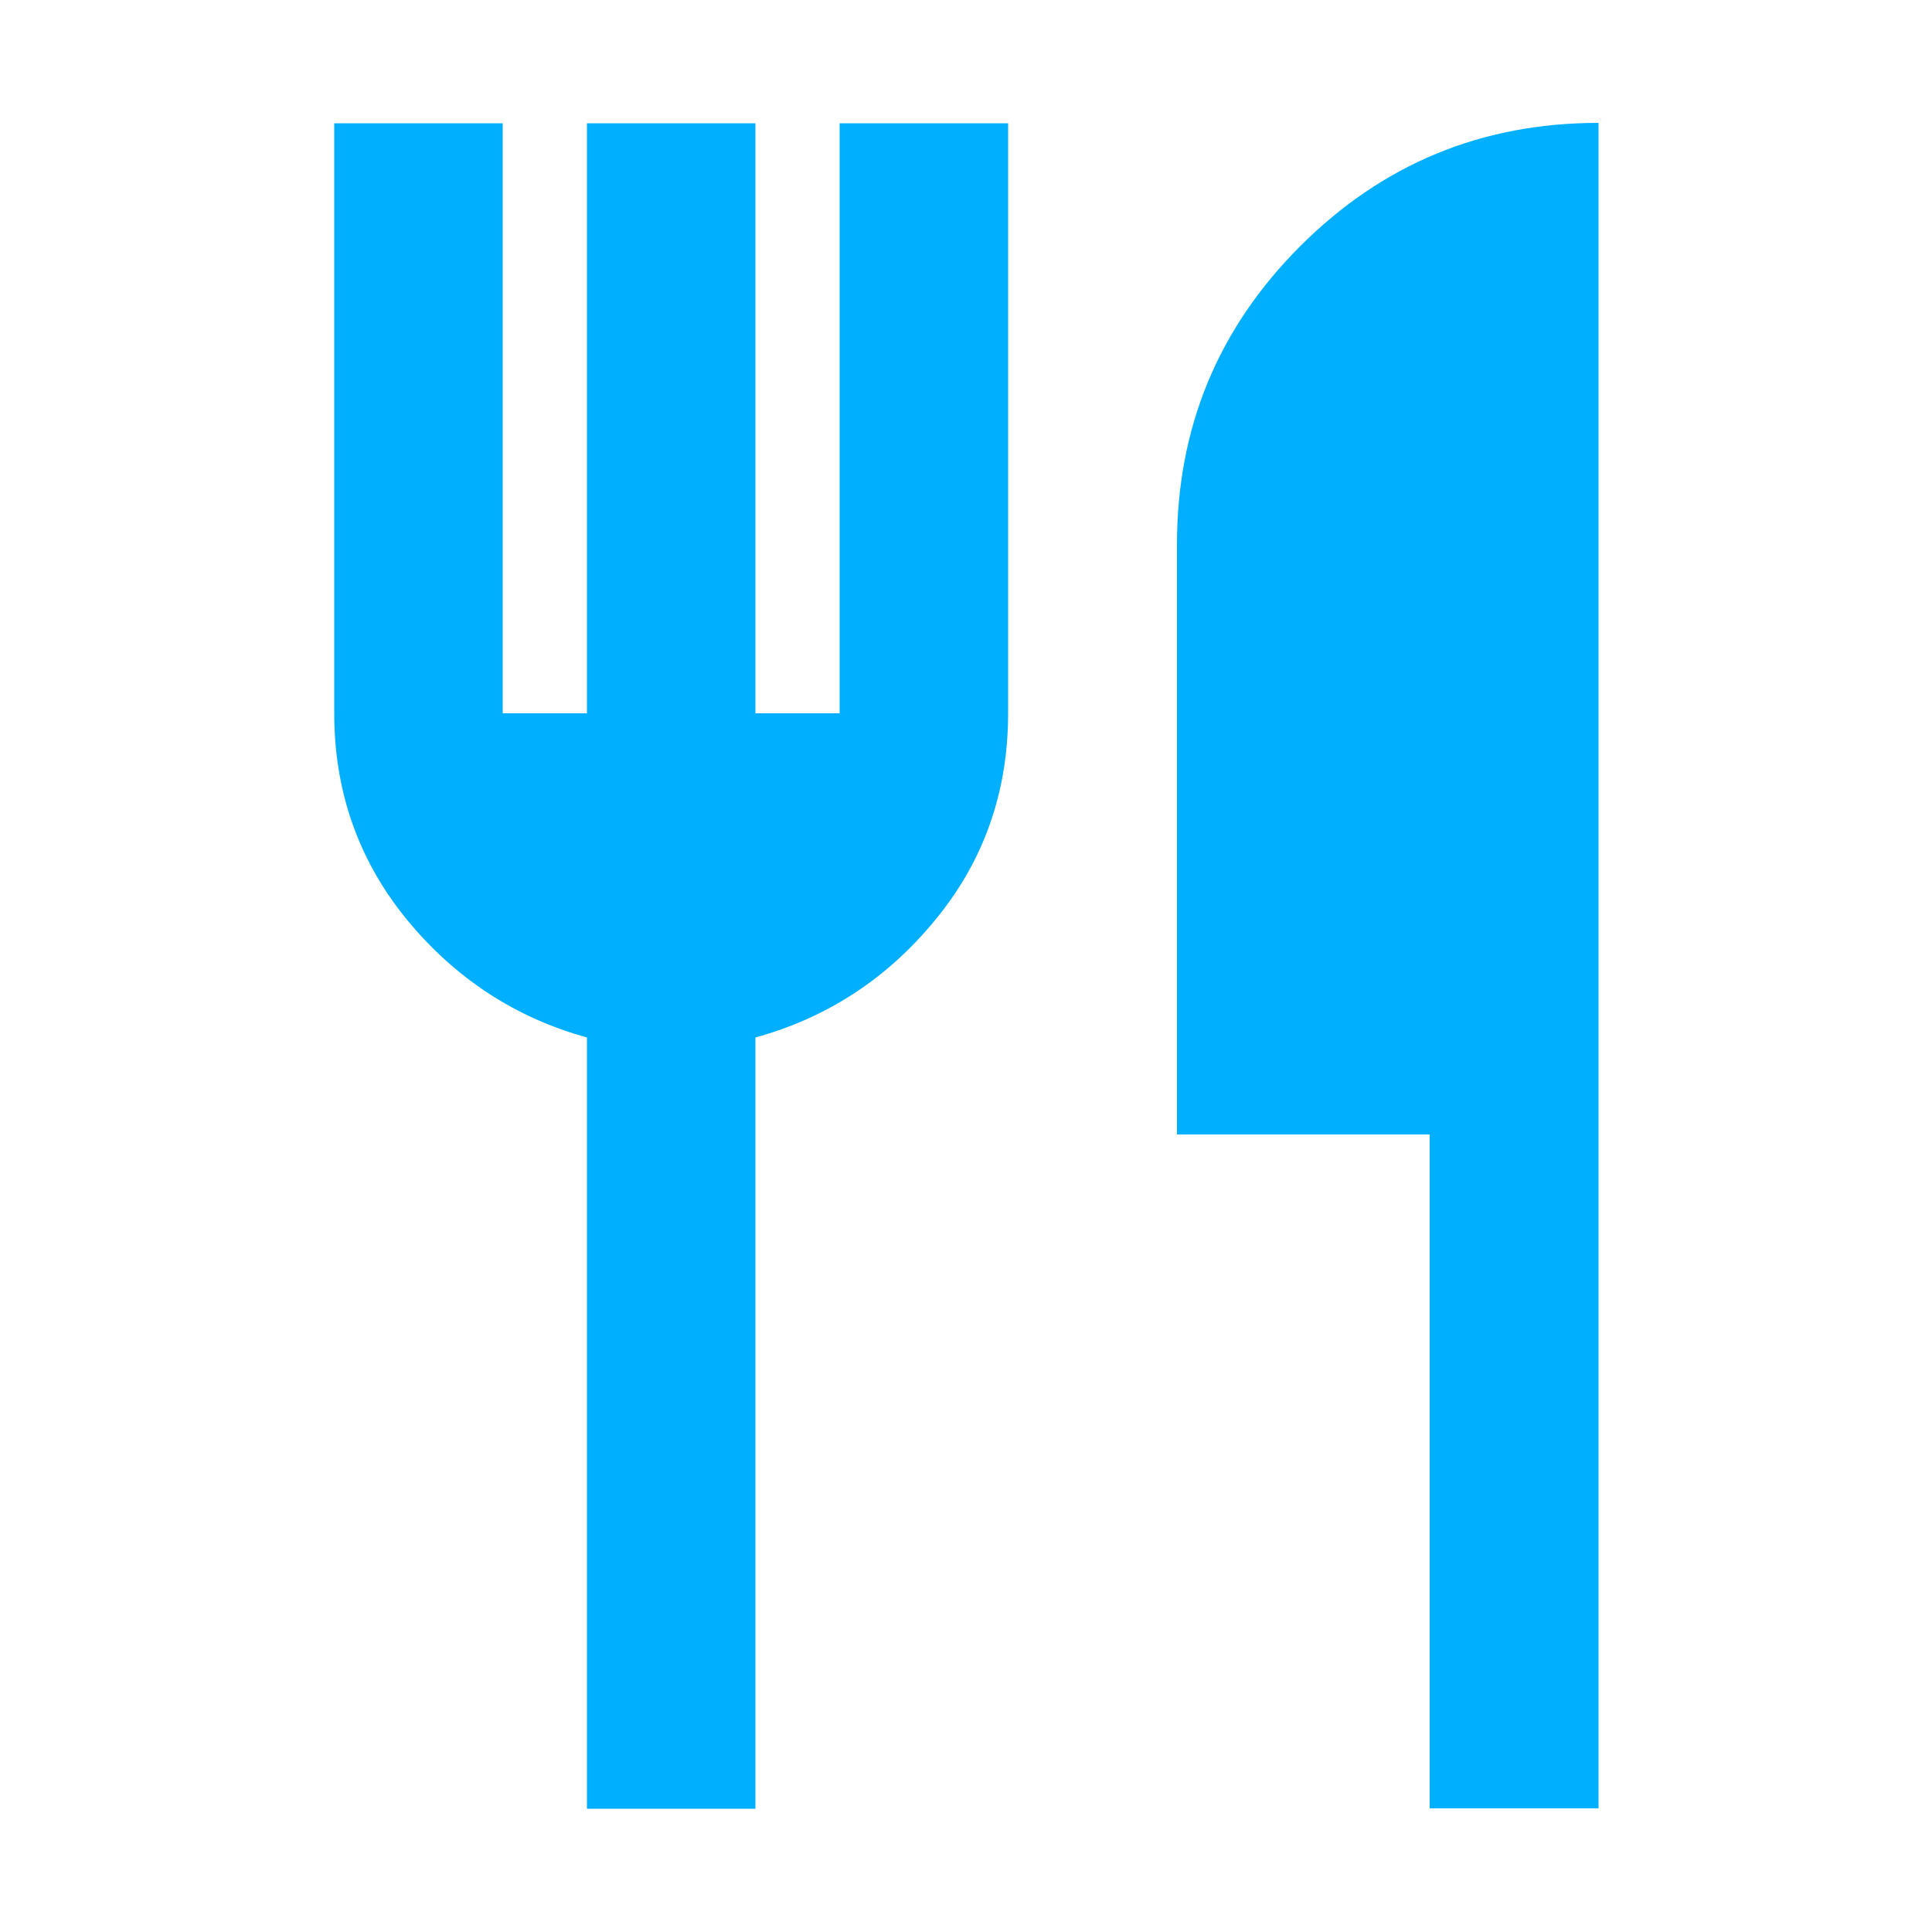
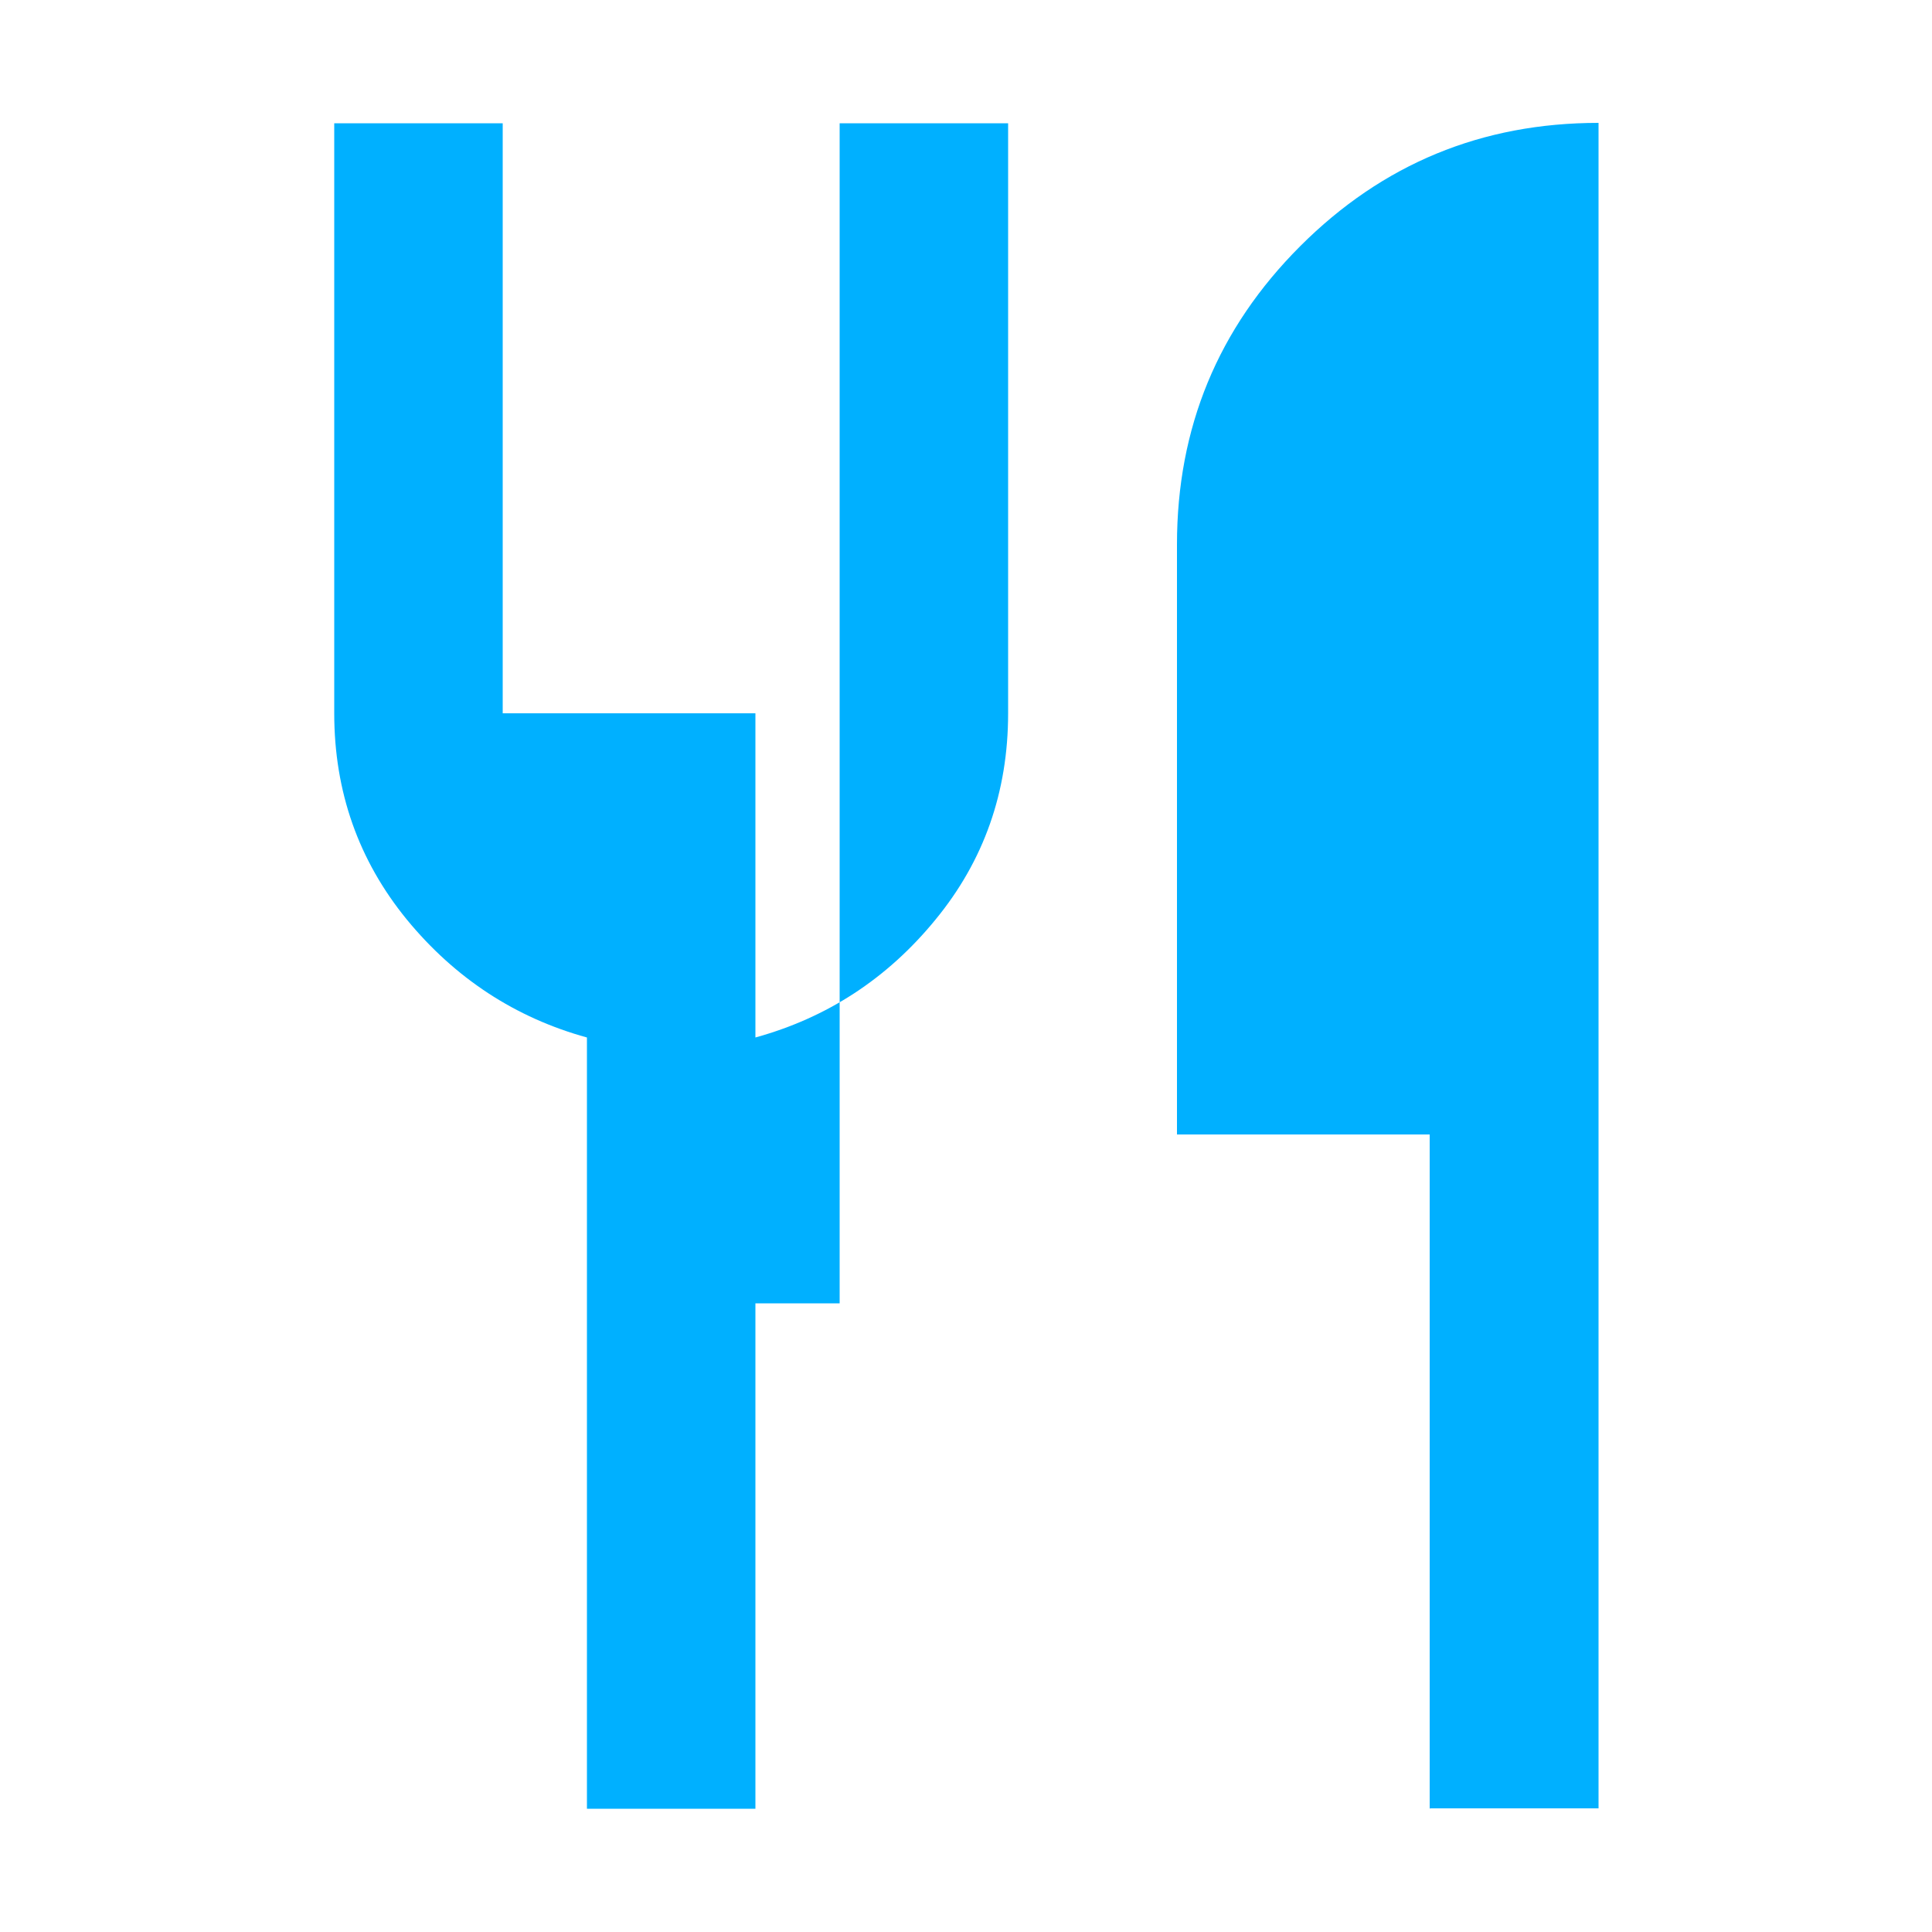
<svg xmlns="http://www.w3.org/2000/svg" id="Layer_1" data-name="Layer 1" viewBox="0 0 500 500">
  <defs>
    <style>      .cls-1 {        fill: #00b0ff;        stroke-width: 0px;      }    </style>
  </defs>
-   <path class="cls-1" d="M151.9,468.1v-199.6c-18.5-5.1-34.1-15.3-46.6-30.5-12.5-15.3-18.8-33.1-18.8-53.4V31.9h43.6v152.7h21.8V31.9h43.6v152.7h21.8V31.9h43.6v152.7c0,20.4-6.3,38.2-18.8,53.4-12.5,15.3-28.1,25.4-46.6,30.5v199.6h-43.6ZM370,468.1v-174.5h-65.4v-152.7c0-30.2,10.6-55.9,31.9-77.2,21.3-21.3,47-31.9,77.2-31.9v436.2h-43.6Z" />
+   <path class="cls-1" d="M151.9,468.1v-199.6c-18.5-5.1-34.1-15.3-46.6-30.5-12.5-15.3-18.8-33.1-18.8-53.4V31.9h43.6v152.7h21.8h43.6v152.7h21.8V31.9h43.6v152.7c0,20.4-6.3,38.2-18.8,53.4-12.5,15.3-28.1,25.4-46.6,30.5v199.6h-43.6ZM370,468.1v-174.5h-65.4v-152.7c0-30.2,10.6-55.9,31.9-77.2,21.3-21.3,47-31.9,77.2-31.9v436.2h-43.6Z" />
</svg>